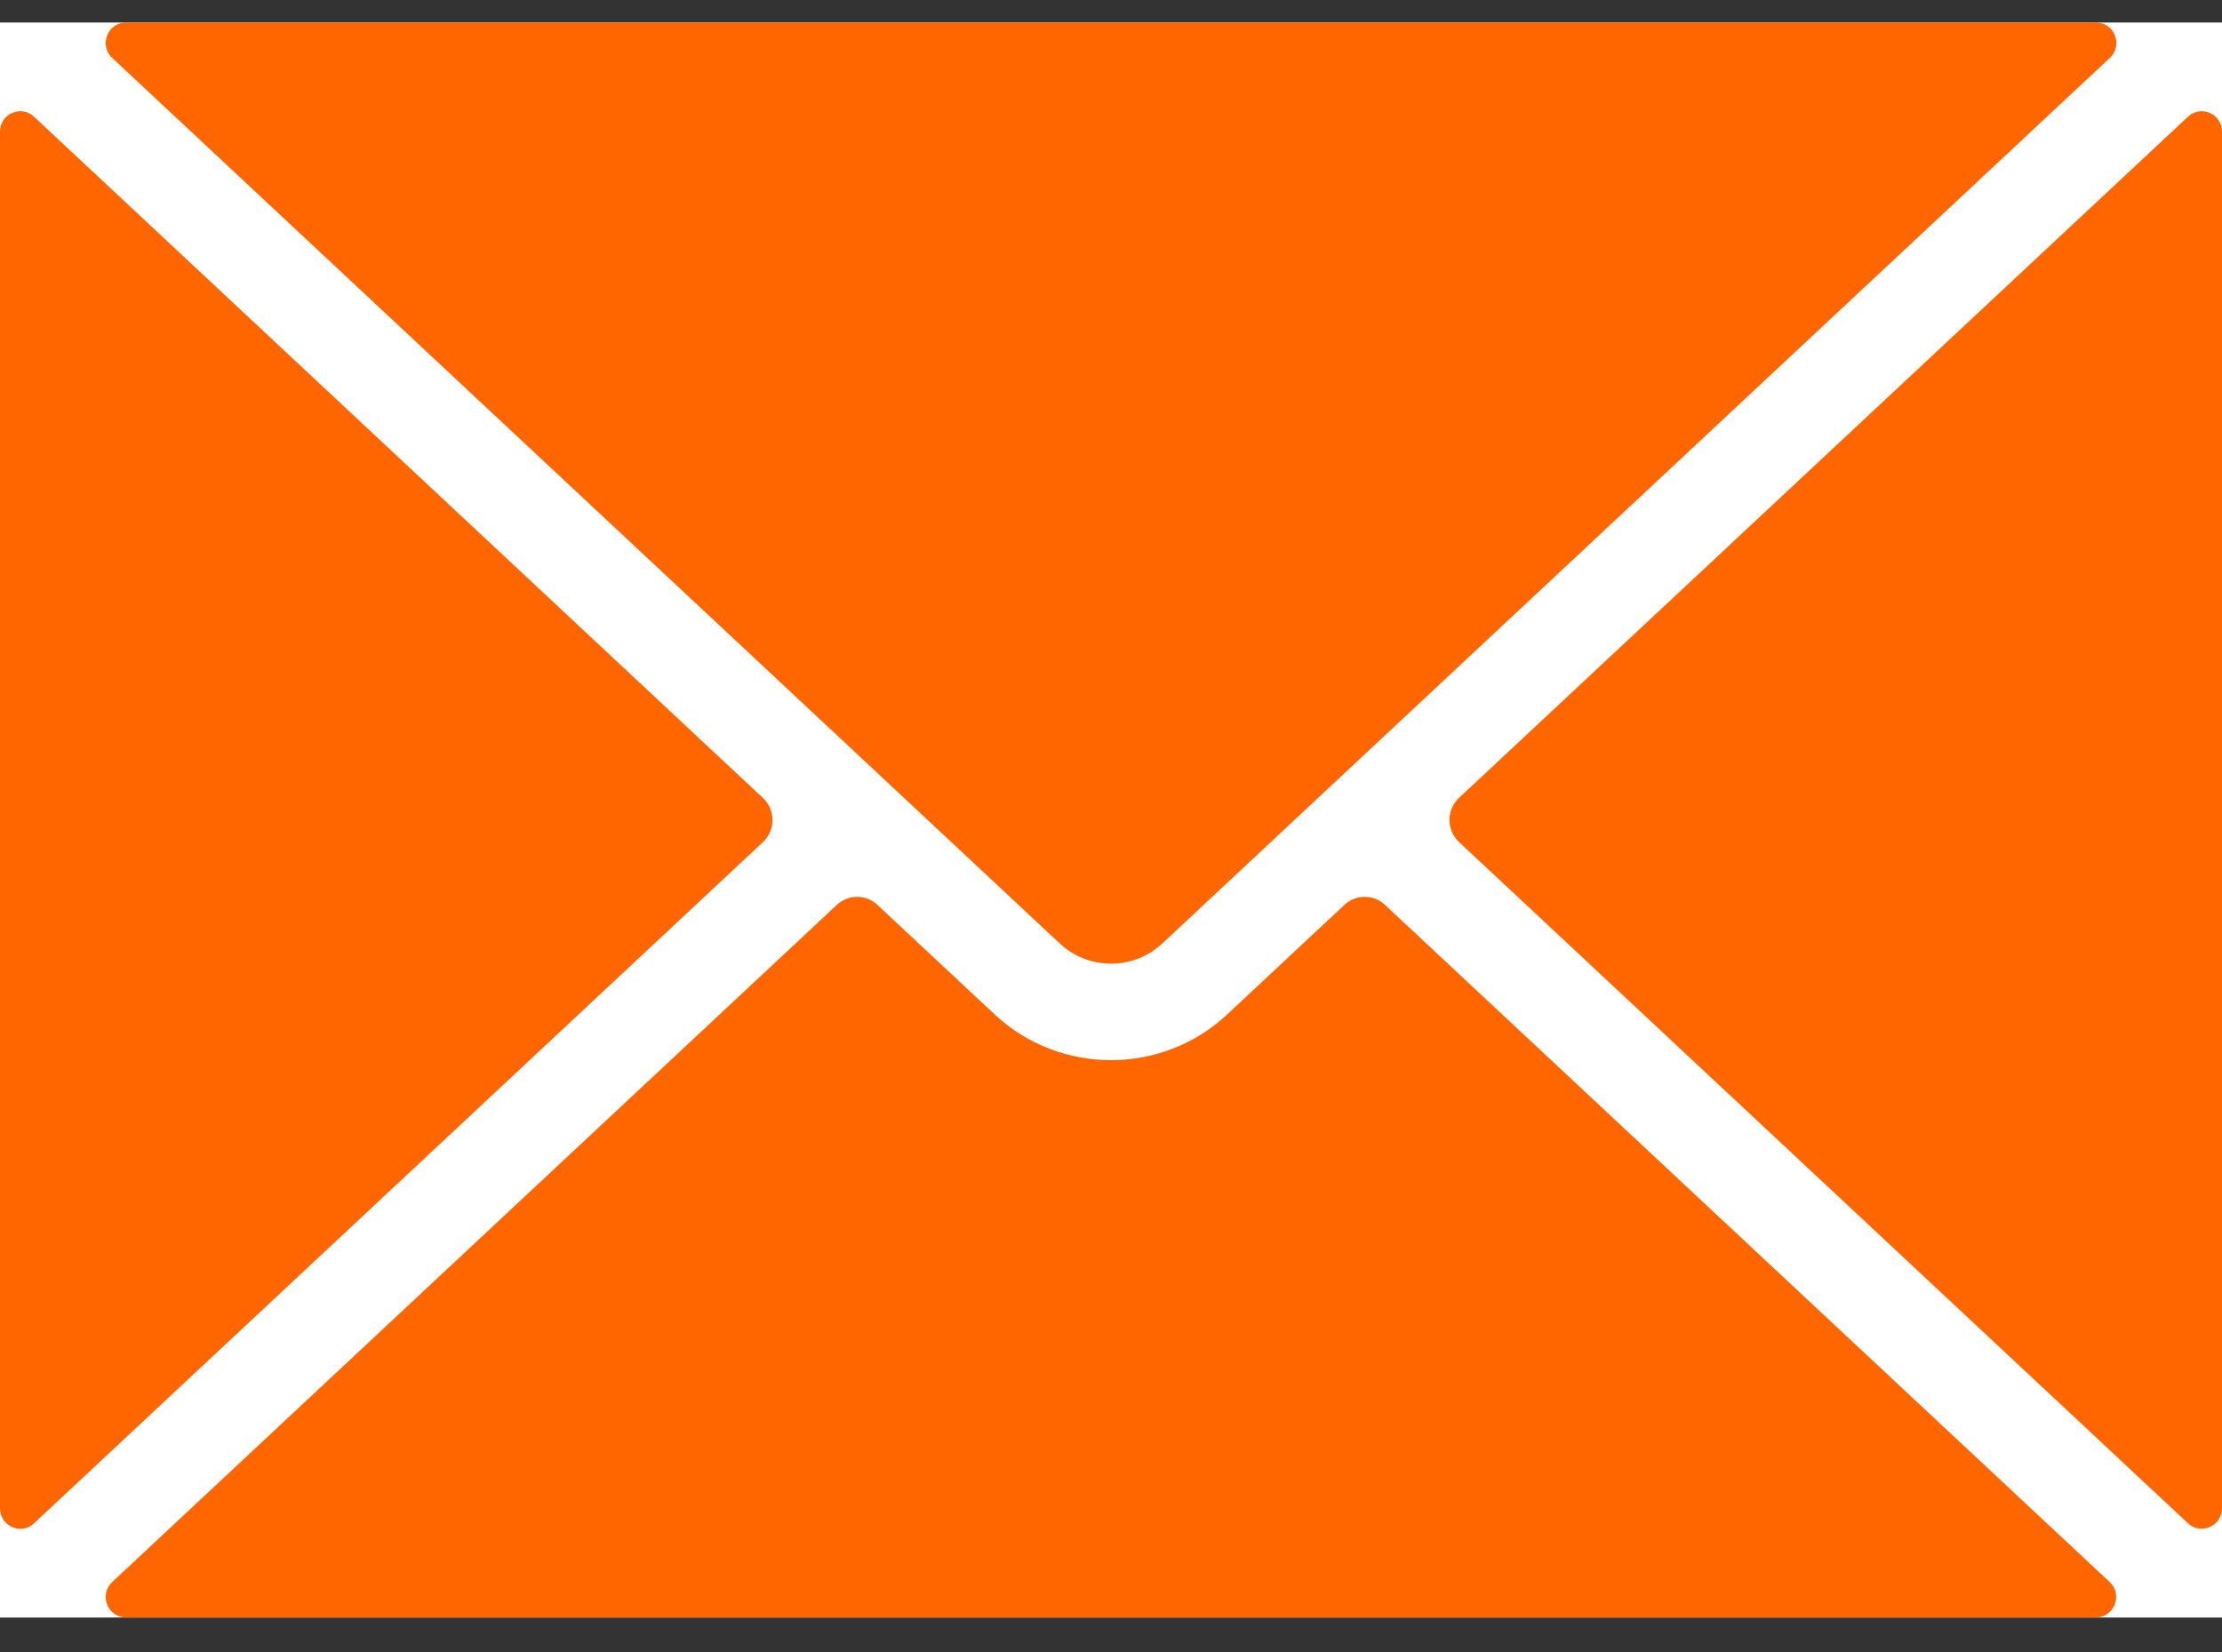
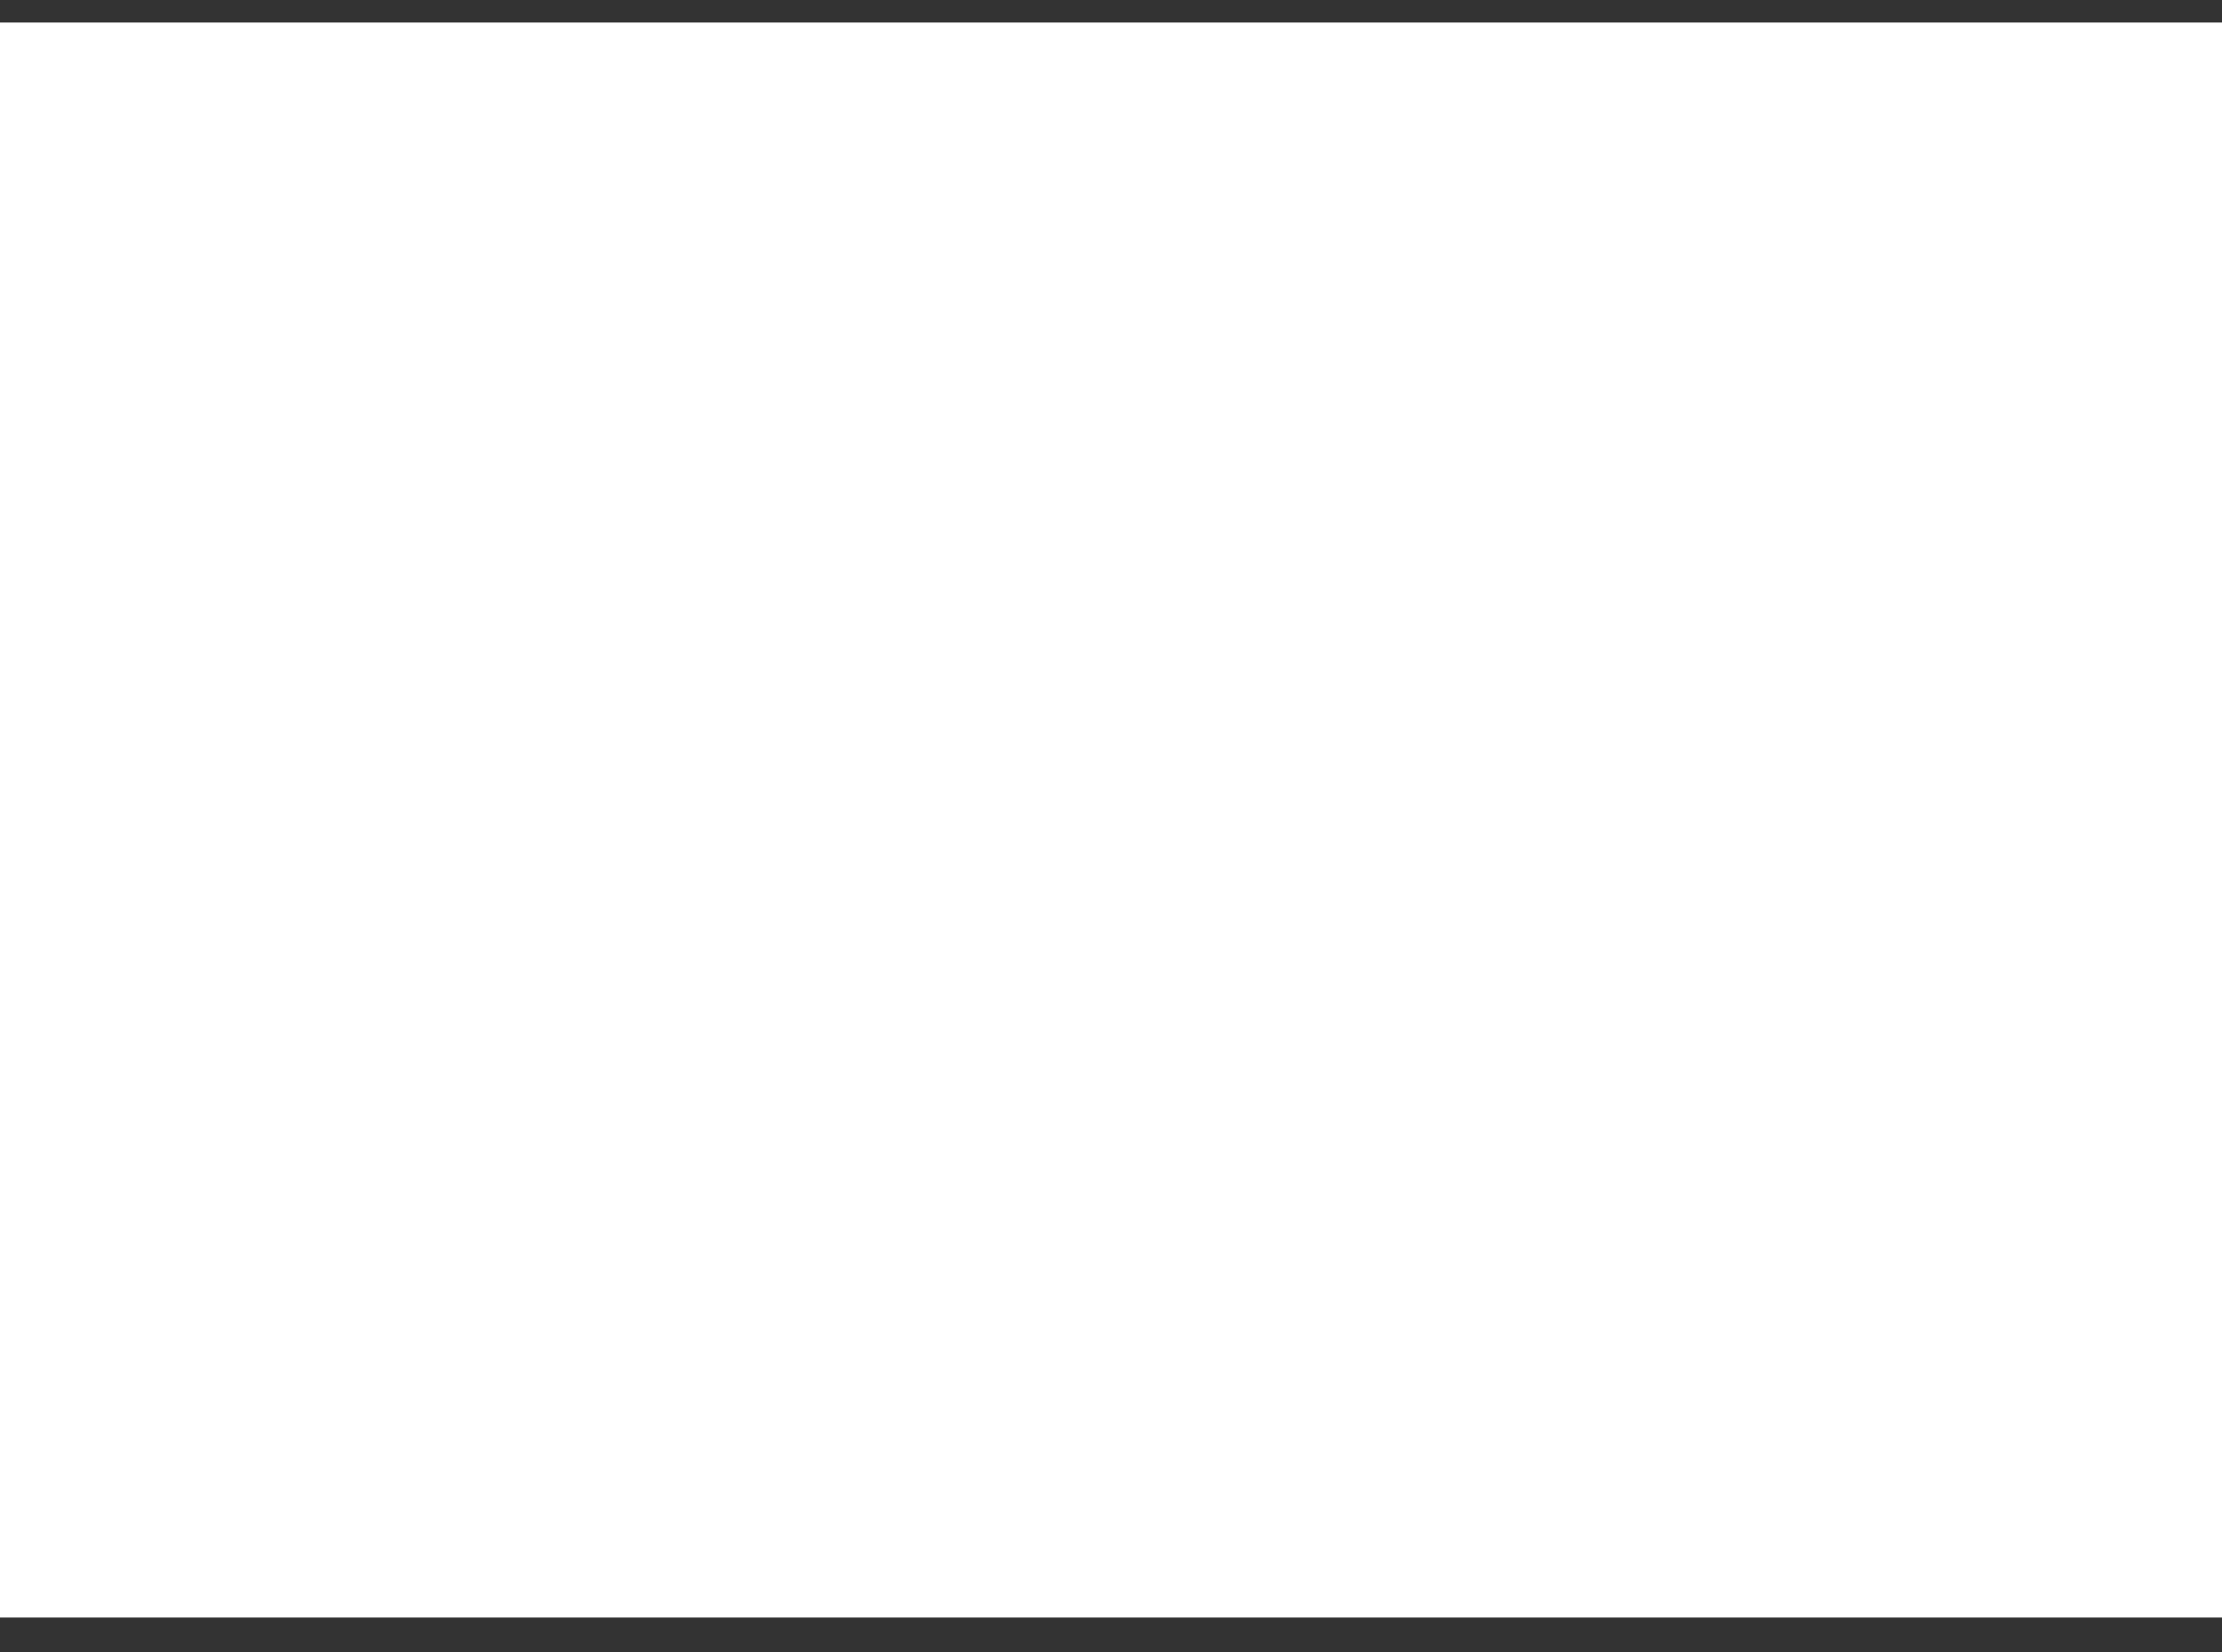
<svg xmlns="http://www.w3.org/2000/svg" width="39" height="29" viewBox="0 0 39 29" fill="none">
  <rect x="0" y="0" width="39" height="29" fill="#333333" stroke="none" />
  <g clip-path="url(#clip0_4_37)">
    <rect width="39" height="28" transform="translate(0 0.395)" fill="white" />
-     <path d="M20.398 16.564C19.895 17.034 19.106 17.034 18.603 16.564L1.97 1.017C1.732 0.796 1.888 0.395 2.212 0.395H36.789C37.113 0.395 37.268 0.796 37.031 1.017L20.399 16.564H20.398ZM13.391 14.783L0.597 26.742C0.37 26.955 0 26.791 0 26.479V2.312C0 1.999 0.37 1.835 0.597 2.049L13.391 14.008C13.615 14.217 13.615 14.574 13.391 14.784V14.783ZM14.688 15.885C14.889 15.697 15.199 15.697 15.4 15.885L17.458 17.808C18.03 18.343 18.765 18.611 19.499 18.611C20.233 18.611 20.968 18.343 21.54 17.808L23.597 15.885C23.798 15.697 24.108 15.697 24.309 15.885L37.028 27.772C37.266 27.993 37.109 28.394 36.785 28.394H2.212C1.888 28.394 1.733 27.993 1.97 27.772L14.688 15.885ZM25.609 14.006L38.403 2.049C38.63 1.835 39 1.999 39 2.312V26.477C39 26.79 38.63 26.954 38.403 26.741L25.609 14.782C25.385 14.572 25.385 14.215 25.609 14.005V14.006Z" fill="#FF6600" />
  </g>
  <defs>
    <clipPath id="clip0_4_37">
      <rect width="39" height="28" fill="white" transform="translate(0 0.395)" />
    </clipPath>
  </defs>
</svg>